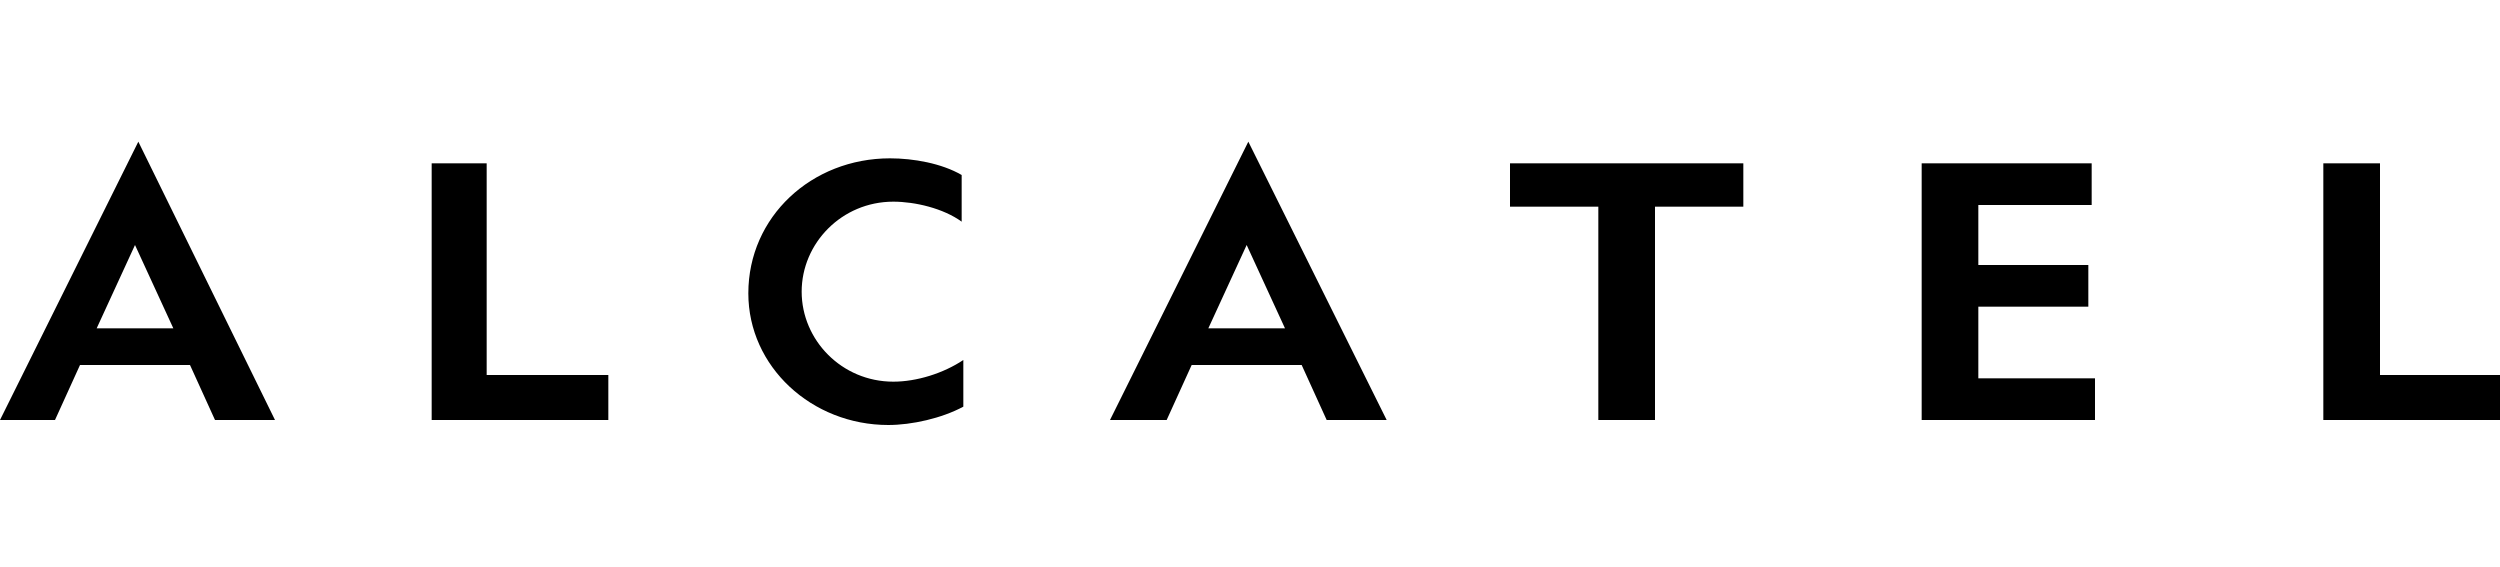
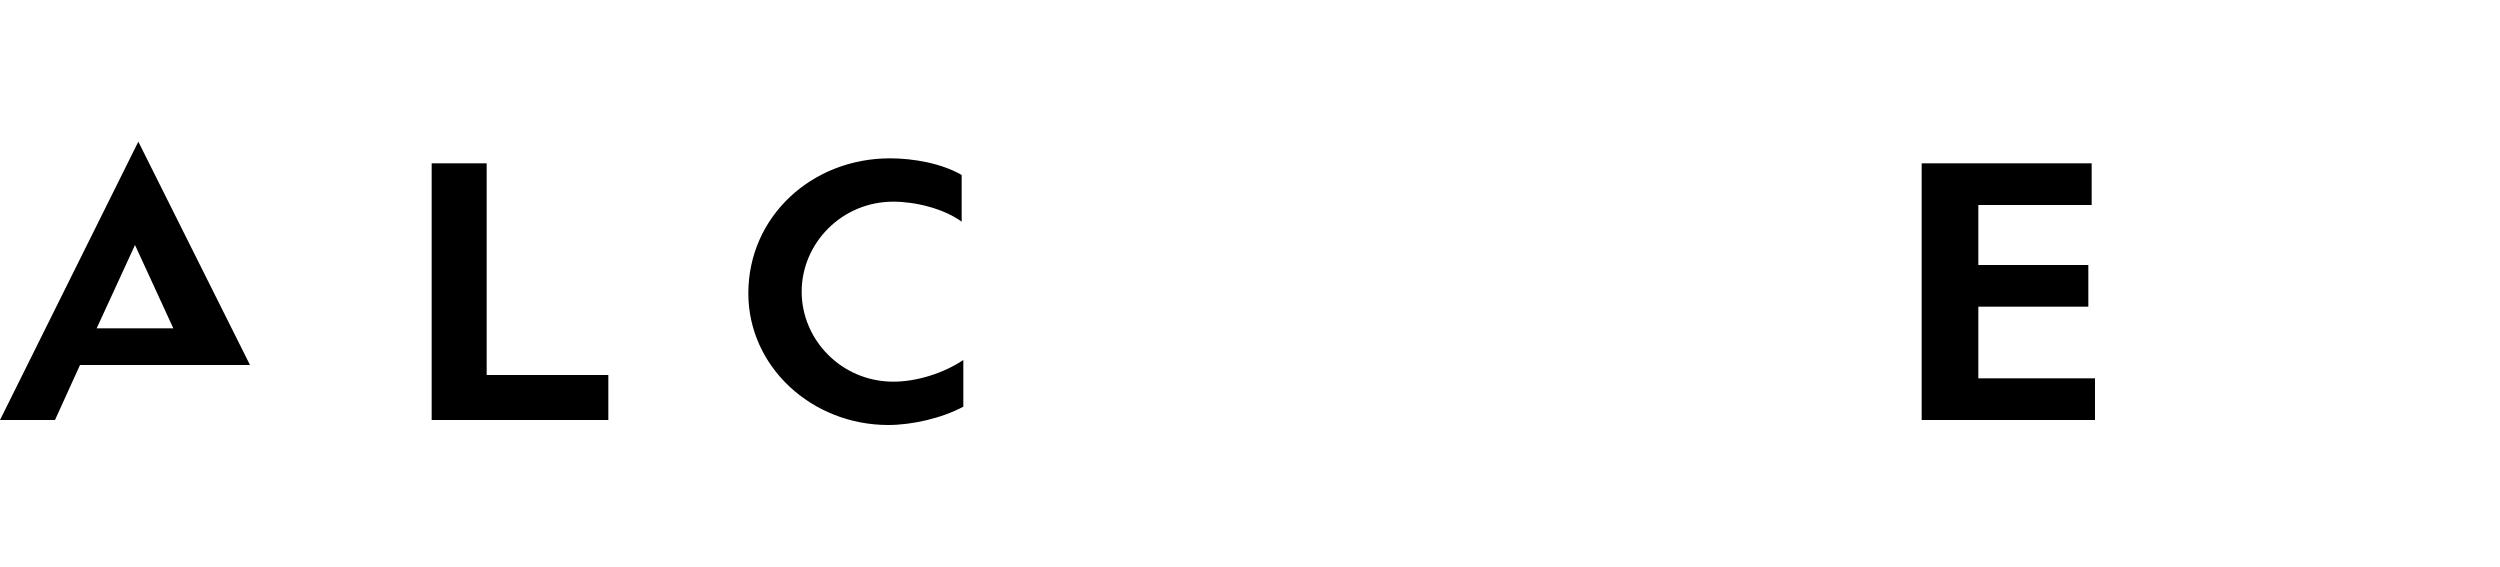
<svg xmlns="http://www.w3.org/2000/svg" version="1.1" id="Layer_1" x="0px" y="0px" width="150px" height="34px" viewBox="0 0 150 34" style="enable-background:new 0 0 150 34;" xml:space="preserve">
  <g>
    <polygon points="29.2,9.8 25.9,9.8 25.9,25.2 36.5,25.2 36.5,22.5 29.2,22.5  " />
-     <polygon points="142.8,22.5 142.8,9.8 139.4,9.8 139.4,25.2 150,25.2 150,22.5  " />
    <path d="M44.9,17.6c0,4.4,3.8,7.9,8.4,7.9c1.4,0,3.2-0.4,4.5-1.1v-2.8c-1.2,0.8-2.8,1.3-4.2,1.3c-3.1,0-5.5-2.5-5.5-5.4   c0-2.9,2.4-5.4,5.5-5.4c1.3,0,3,0.4,4.1,1.2v-2.8c-1.2-0.7-2.9-1-4.3-1C48.7,9.5,44.9,13,44.9,17.6" />
-     <polygon points="90.6,12.4 95.9,12.4 95.9,25.2 99.3,25.2 99.3,12.4 104.6,12.4 104.6,9.8 90.6,9.8  " />
    <polygon points="118.7,18.4 125.3,18.4 125.3,15.9 118.7,15.9 118.7,12.3 125.5,12.3 125.5,9.8 115.3,9.8 115.3,25.2 125.7,25.2    125.7,22.7 118.7,22.7  " />
-     <path d="M72.5,19.7l2.3-5l2.3,5H72.5z M66.6,25.2H70l1.5-3.3h6.6l1.5,3.3h3.6L74.9,8.5L66.6,25.2z" />
-     <path d="M5.8,19.7l2.3-5l2.3,5H5.8z M0,25.2h3.3l1.5-3.3h6.6l1.5,3.3h3.6L8.3,8.5L0,25.2z" />
+     <path d="M5.8,19.7l2.3-5l2.3,5H5.8z M0,25.2h3.3l1.5-3.3h6.6h3.6L8.3,8.5L0,25.2z" />
  </g>
</svg>